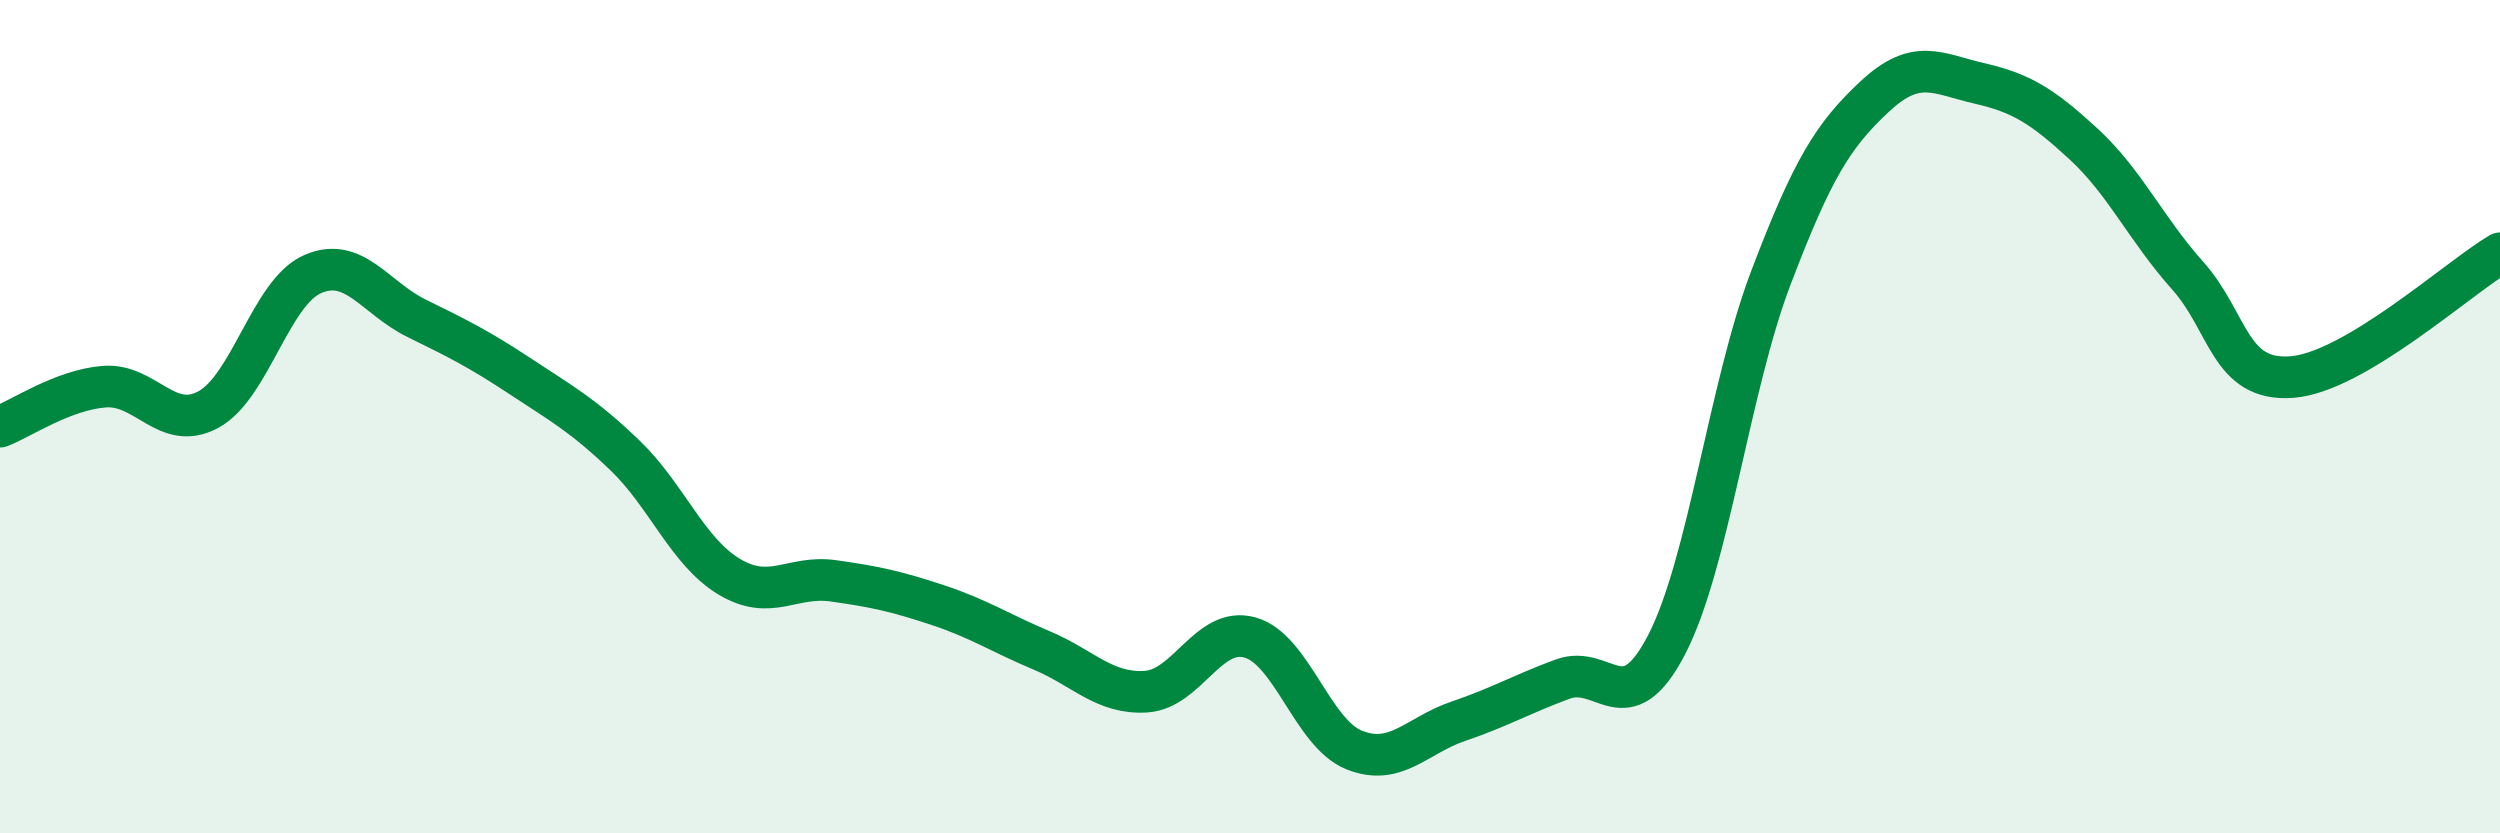
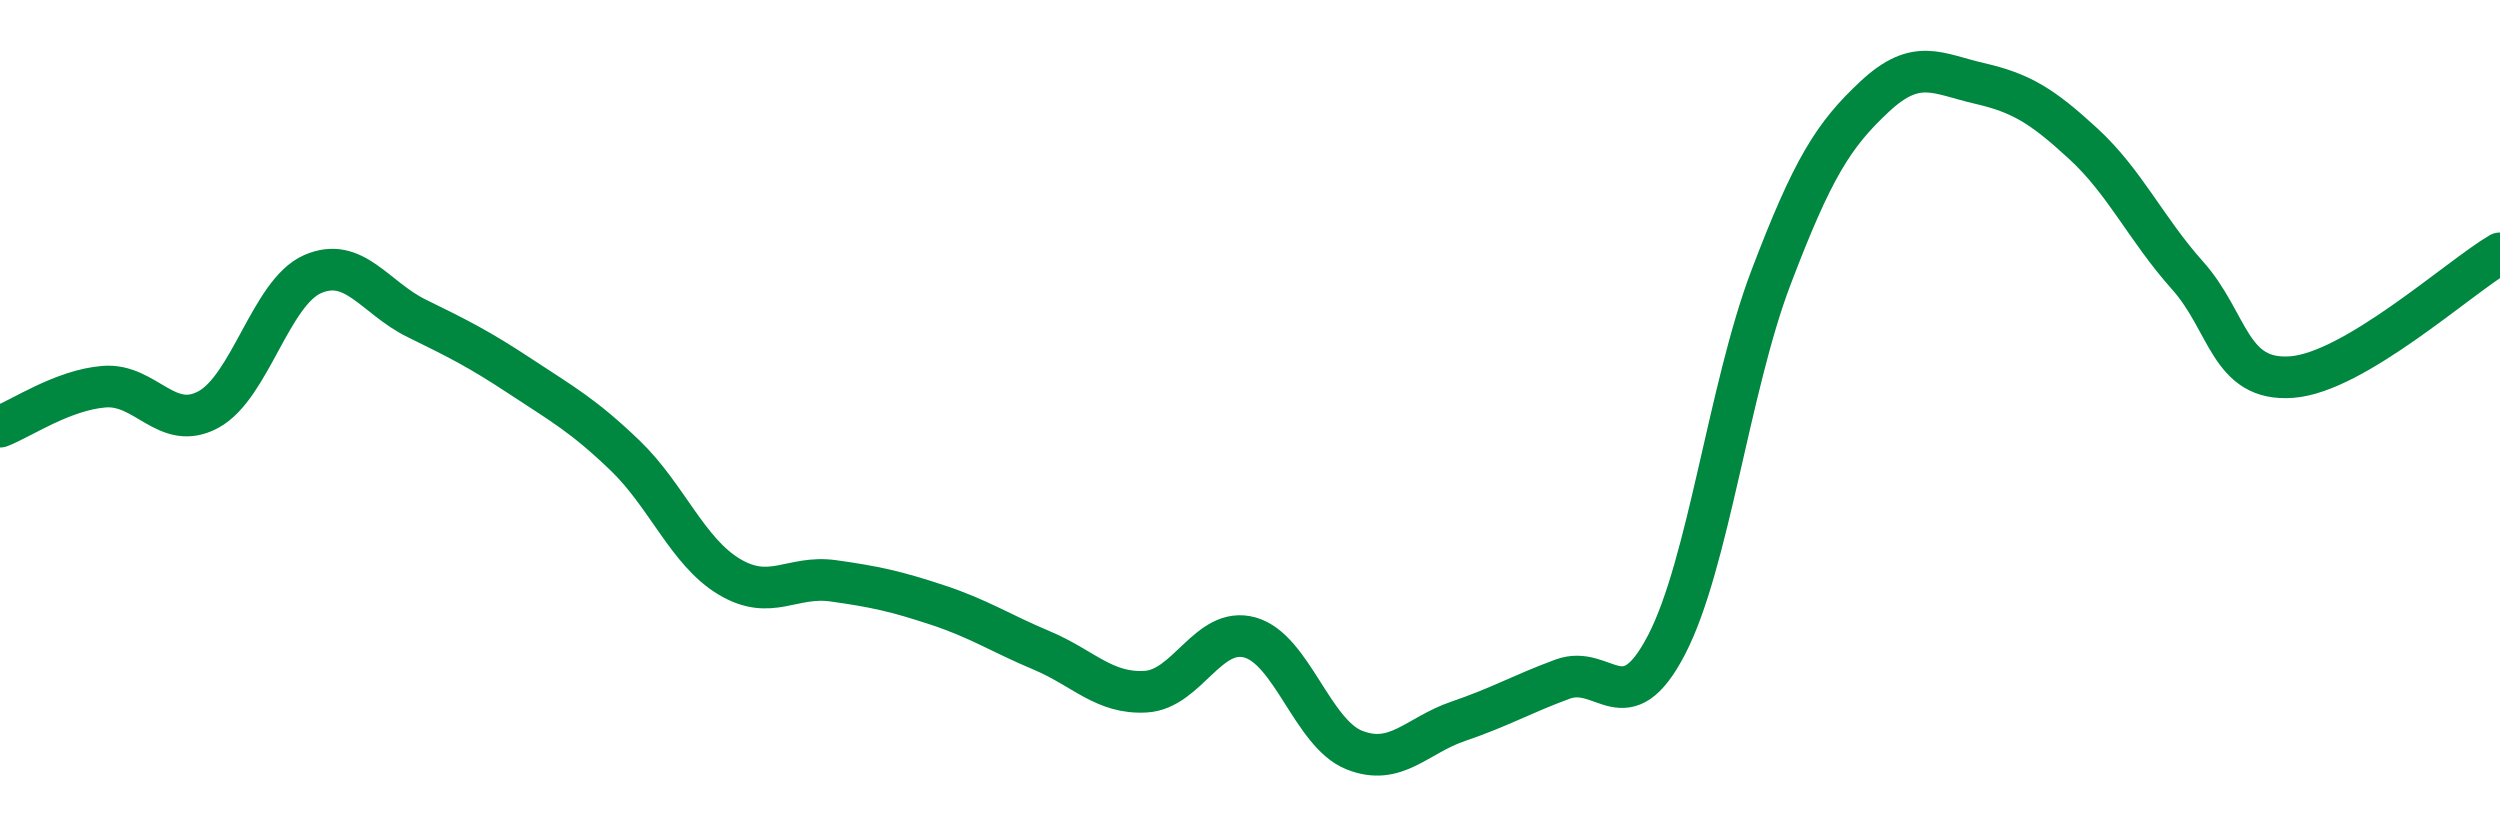
<svg xmlns="http://www.w3.org/2000/svg" width="60" height="20" viewBox="0 0 60 20">
-   <path d="M 0,10.24 C 0.5,10.05 1.5,9.36 2.5,9.28 C 3.5,9.2 4,10.37 5,9.83 C 6,9.29 6.5,7.02 7.5,6.58 C 8.5,6.14 9,7.15 10,7.64 C 11,8.13 11.5,8.38 12.5,9.04 C 13.5,9.7 14,9.97 15,10.93 C 16,11.89 16.5,13.24 17.5,13.84 C 18.5,14.44 19,13.8 20,13.94 C 21,14.08 21.5,14.19 22.5,14.52 C 23.5,14.85 24,15.19 25,15.61 C 26,16.03 26.5,16.66 27.5,16.6 C 28.5,16.54 29,15.02 30,15.3 C 31,15.58 31.5,17.6 32.5,18 C 33.5,18.4 34,17.65 35,17.31 C 36,16.97 36.5,16.67 37.5,16.3 C 38.5,15.93 39,17.4 40,15.47 C 41,13.54 41.5,9.3 42.5,6.67 C 43.5,4.04 44,3.24 45,2.31 C 46,1.38 46.5,1.77 47.5,2 C 48.5,2.23 49,2.53 50,3.45 C 51,4.37 51.5,5.49 52.5,6.61 C 53.5,7.73 53.5,9.16 55,9.05 C 56.5,8.94 59,6.67 60,6.08L60 20L0 20Z" fill="#008740" opacity="0.1" stroke-linecap="round" stroke-linejoin="round" />
  <path d="M 0,10.24 C 0.5,10.05 1.5,9.36 2.5,9.28 C 3.5,9.2 4,10.37 5,9.83 C 6,9.29 6.5,7.02 7.5,6.58 C 8.5,6.14 9,7.15 10,7.64 C 11,8.13 11.5,8.38 12.5,9.04 C 13.5,9.7 14,9.97 15,10.93 C 16,11.89 16.5,13.24 17.5,13.84 C 18.5,14.44 19,13.8 20,13.94 C 21,14.08 21.5,14.19 22.5,14.52 C 23.5,14.85 24,15.19 25,15.61 C 26,16.03 26.5,16.66 27.5,16.6 C 28.5,16.54 29,15.02 30,15.3 C 31,15.58 31.5,17.6 32.5,18 C 33.5,18.4 34,17.65 35,17.31 C 36,16.97 36.5,16.67 37.5,16.3 C 38.5,15.93 39,17.4 40,15.47 C 41,13.54 41.5,9.3 42.5,6.67 C 43.5,4.04 44,3.24 45,2.31 C 46,1.38 46.5,1.77 47.5,2 C 48.5,2.23 49,2.53 50,3.45 C 51,4.37 51.5,5.49 52.5,6.61 C 53.5,7.73 53.5,9.16 55,9.05 C 56.5,8.94 59,6.67 60,6.08" stroke="#008740" stroke-width="1" fill="none" stroke-linecap="round" stroke-linejoin="round" />
</svg>